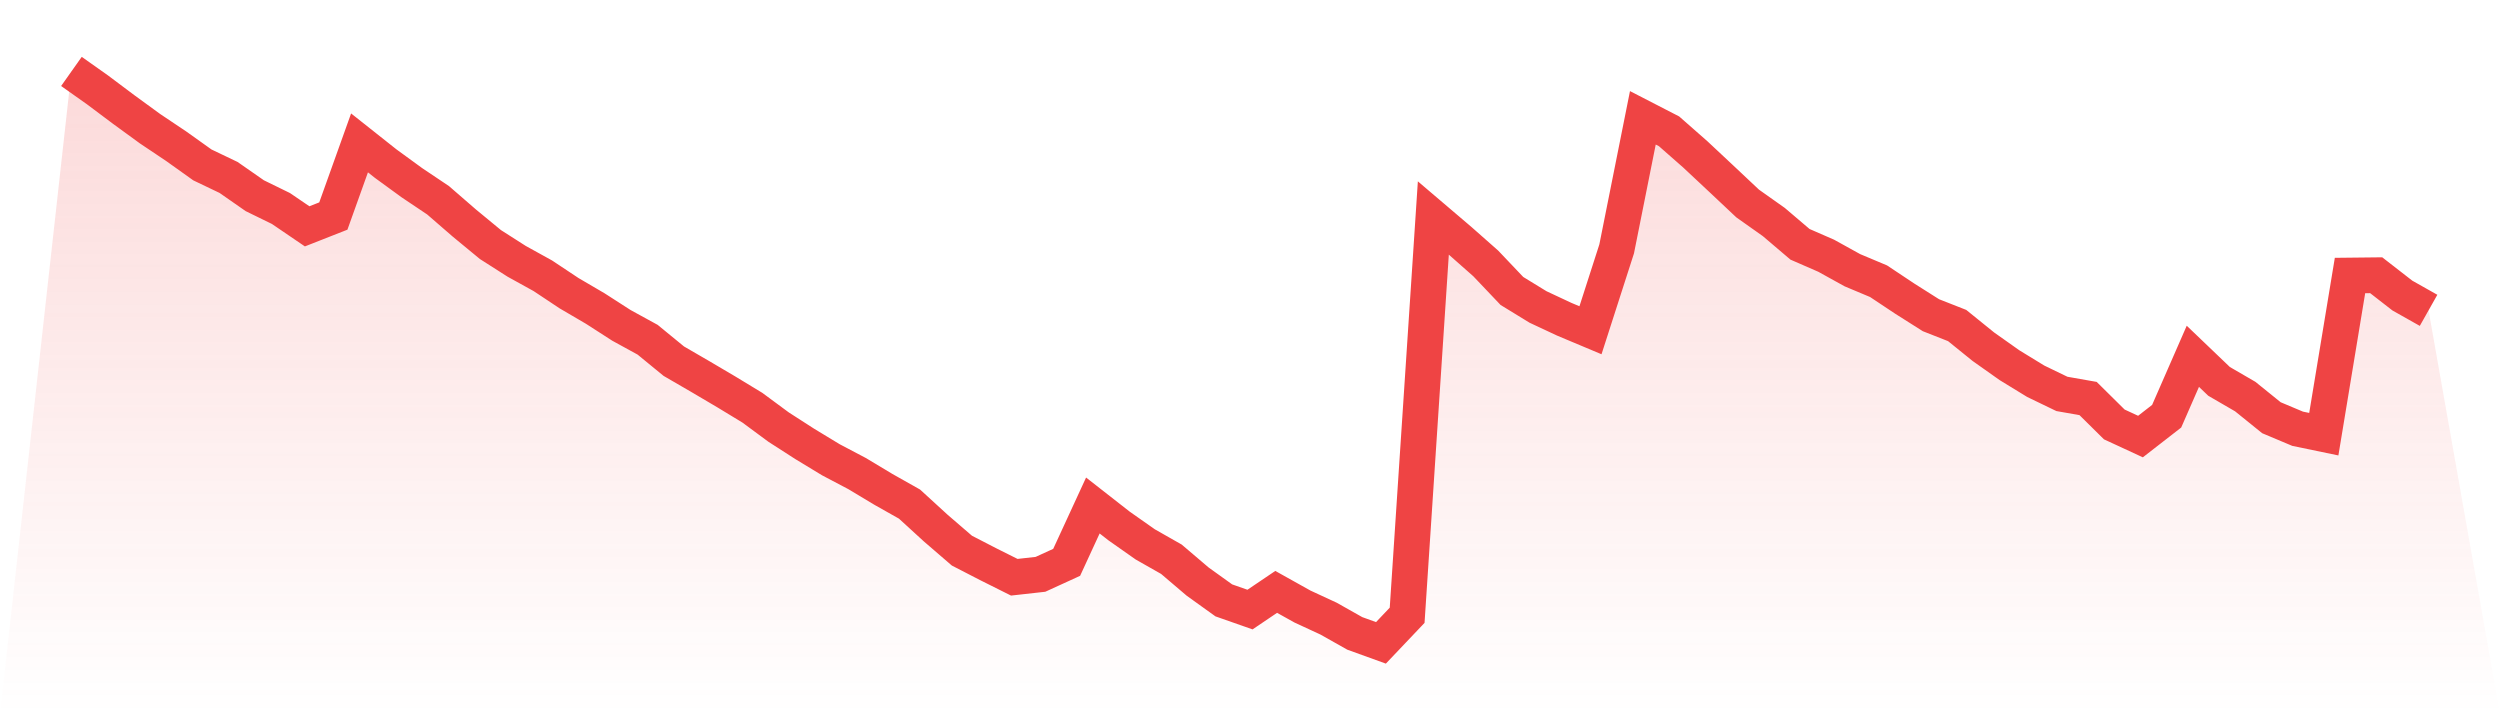
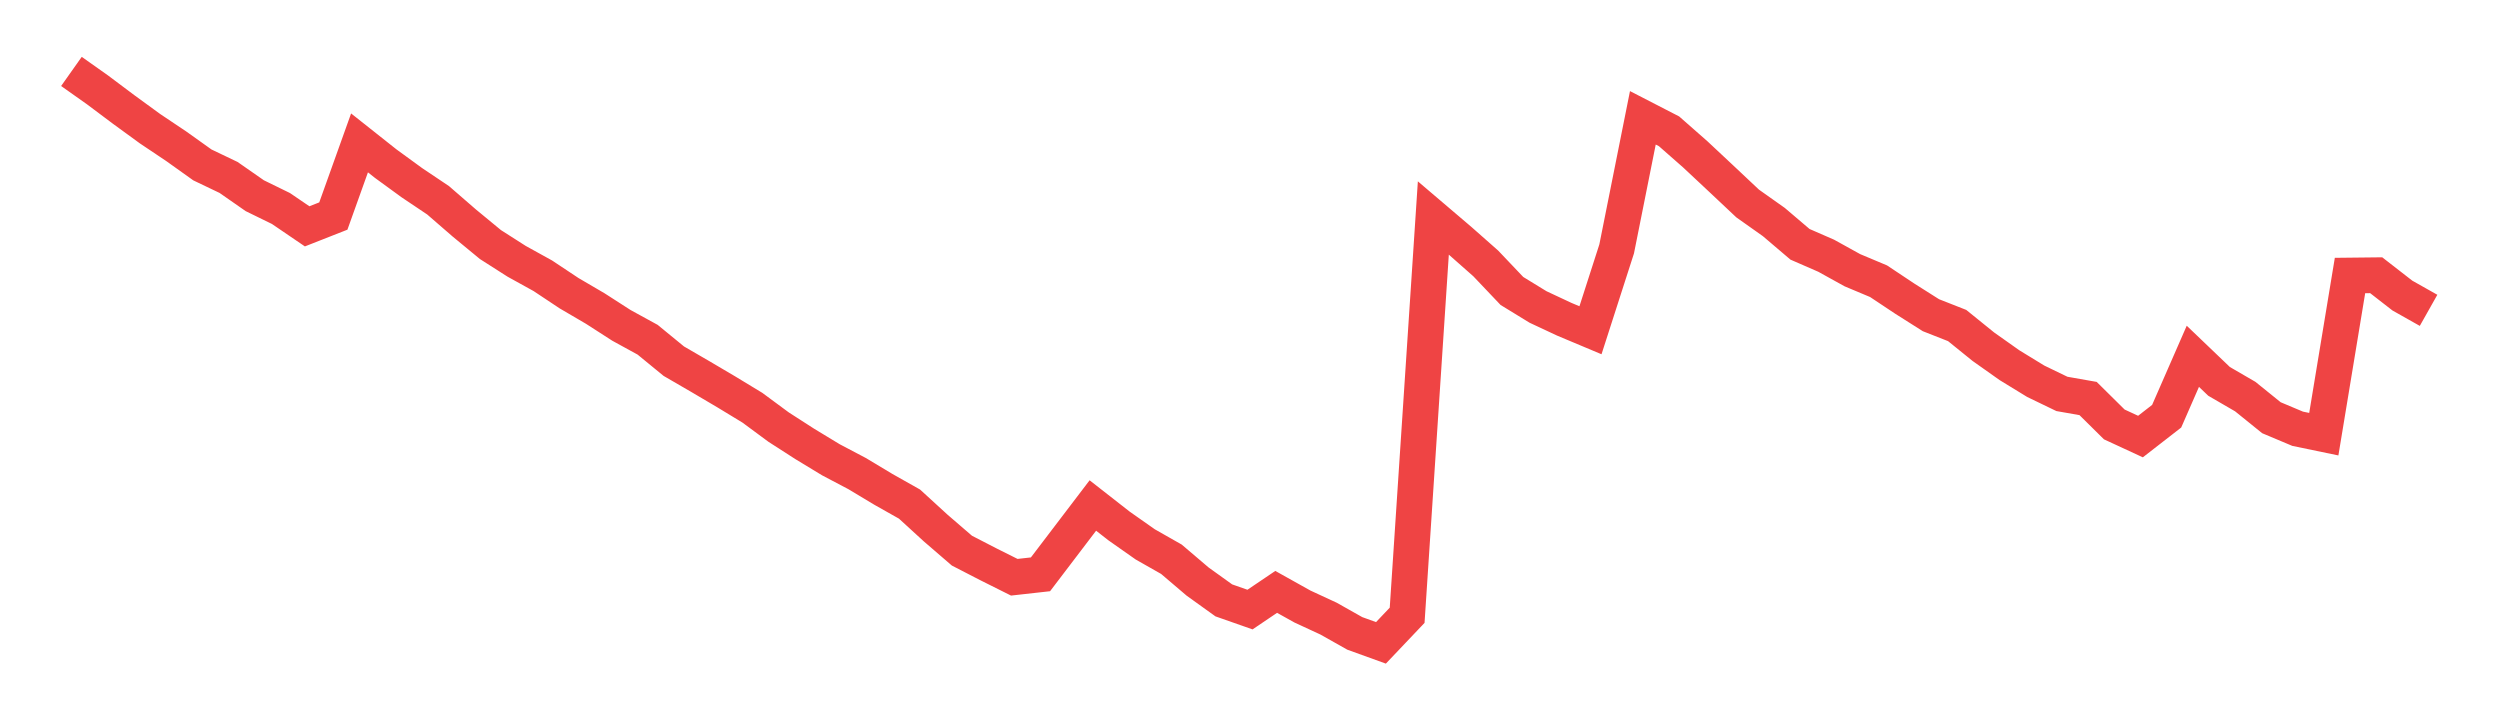
<svg xmlns="http://www.w3.org/2000/svg" viewBox="0 0 140 40">
  <defs>
    <linearGradient id="gradient" x1="0" x2="0" y1="0" y2="1">
      <stop offset="0%" stop-color="#ef4444" stop-opacity="0.2" />
      <stop offset="100%" stop-color="#ef4444" stop-opacity="0" />
    </linearGradient>
  </defs>
-   <path d="M4,4 L4,4 L5.467,5.038 L6.933,6.137 L8.4,7.206 L9.867,8.189 L11.333,9.235 L12.8,9.937 L14.267,10.959 L15.733,11.676 L17.2,12.675 L18.667,12.098 L20.133,8.002 L21.6,9.164 L23.067,10.233 L24.533,11.216 L26,12.488 L27.467,13.697 L28.933,14.633 L30.4,15.444 L31.867,16.419 L33.333,17.277 L34.8,18.221 L36.267,19.025 L37.733,20.226 L39.2,21.077 L40.667,21.942 L42.133,22.832 L43.6,23.916 L45.067,24.86 L46.533,25.749 L48,26.522 L49.467,27.403 L50.933,28.23 L52.4,29.572 L53.867,30.836 L55.333,31.592 L56.8,32.326 L58.267,32.162 L59.733,31.491 L61.2,28.308 L62.667,29.455 L64.133,30.485 L65.6,31.319 L67.067,32.568 L68.533,33.621 L70,34.136 L71.467,33.145 L72.933,33.964 L74.4,34.643 L75.867,35.47 L77.333,36 L78.8,34.455 L80.267,12.207 L81.733,13.455 L83.2,14.75 L84.667,16.294 L86.133,17.192 L87.6,17.878 L89.067,18.494 L90.533,13.939 L92,6.598 L93.467,7.354 L94.933,8.642 L96.4,10.015 L97.867,11.395 L99.333,12.433 L100.8,13.681 L102.267,14.321 L103.733,15.132 L105.2,15.748 L106.667,16.724 L108.133,17.652 L109.6,18.229 L111.067,19.415 L112.533,20.452 L114,21.35 L115.467,22.059 L116.933,22.317 L118.4,23.768 L119.867,24.447 L121.333,23.308 L122.8,19.953 L124.267,21.357 L125.733,22.208 L127.2,23.393 L128.667,24.01 L130.133,24.314 L131.6,15.429 L133.067,15.413 L134.533,16.552 L136,17.379 L140,40 L0,40 z" fill="url(#gradient)" />
-   <path d="M4,4 L4,4 L5.467,5.038 L6.933,6.137 L8.4,7.206 L9.867,8.189 L11.333,9.235 L12.8,9.937 L14.267,10.959 L15.733,11.676 L17.2,12.675 L18.667,12.098 L20.133,8.002 L21.6,9.164 L23.067,10.233 L24.533,11.216 L26,12.488 L27.467,13.697 L28.933,14.633 L30.4,15.444 L31.867,16.419 L33.333,17.277 L34.8,18.221 L36.267,19.025 L37.733,20.226 L39.2,21.077 L40.667,21.942 L42.133,22.832 L43.6,23.916 L45.067,24.86 L46.533,25.749 L48,26.522 L49.467,27.403 L50.933,28.23 L52.4,29.572 L53.867,30.836 L55.333,31.592 L56.8,32.326 L58.267,32.162 L59.733,31.491 L61.2,28.308 L62.667,29.455 L64.133,30.485 L65.6,31.319 L67.067,32.568 L68.533,33.621 L70,34.136 L71.467,33.145 L72.933,33.964 L74.4,34.643 L75.867,35.47 L77.333,36 L78.8,34.455 L80.267,12.207 L81.733,13.455 L83.2,14.75 L84.667,16.294 L86.133,17.192 L87.6,17.878 L89.067,18.494 L90.533,13.939 L92,6.598 L93.467,7.354 L94.933,8.642 L96.4,10.015 L97.867,11.395 L99.333,12.433 L100.8,13.681 L102.267,14.321 L103.733,15.132 L105.2,15.748 L106.667,16.724 L108.133,17.652 L109.6,18.229 L111.067,19.415 L112.533,20.452 L114,21.35 L115.467,22.059 L116.933,22.317 L118.4,23.768 L119.867,24.447 L121.333,23.308 L122.8,19.953 L124.267,21.357 L125.733,22.208 L127.2,23.393 L128.667,24.01 L130.133,24.314 L131.6,15.429 L133.067,15.413 L134.533,16.552 L136,17.379" fill="none" stroke="#ef4444" stroke-width="2" />
+   <path d="M4,4 L4,4 L5.467,5.038 L6.933,6.137 L8.4,7.206 L9.867,8.189 L11.333,9.235 L12.8,9.937 L14.267,10.959 L15.733,11.676 L17.2,12.675 L18.667,12.098 L20.133,8.002 L21.6,9.164 L23.067,10.233 L24.533,11.216 L26,12.488 L27.467,13.697 L28.933,14.633 L30.4,15.444 L31.867,16.419 L33.333,17.277 L34.8,18.221 L36.267,19.025 L37.733,20.226 L39.2,21.077 L40.667,21.942 L42.133,22.832 L43.6,23.916 L45.067,24.86 L46.533,25.749 L48,26.522 L49.467,27.403 L50.933,28.23 L52.4,29.572 L53.867,30.836 L55.333,31.592 L56.8,32.326 L58.267,32.162 L61.2,28.308 L62.667,29.455 L64.133,30.485 L65.6,31.319 L67.067,32.568 L68.533,33.621 L70,34.136 L71.467,33.145 L72.933,33.964 L74.4,34.643 L75.867,35.47 L77.333,36 L78.8,34.455 L80.267,12.207 L81.733,13.455 L83.2,14.75 L84.667,16.294 L86.133,17.192 L87.6,17.878 L89.067,18.494 L90.533,13.939 L92,6.598 L93.467,7.354 L94.933,8.642 L96.4,10.015 L97.867,11.395 L99.333,12.433 L100.8,13.681 L102.267,14.321 L103.733,15.132 L105.2,15.748 L106.667,16.724 L108.133,17.652 L109.6,18.229 L111.067,19.415 L112.533,20.452 L114,21.35 L115.467,22.059 L116.933,22.317 L118.4,23.768 L119.867,24.447 L121.333,23.308 L122.8,19.953 L124.267,21.357 L125.733,22.208 L127.2,23.393 L128.667,24.01 L130.133,24.314 L131.6,15.429 L133.067,15.413 L134.533,16.552 L136,17.379" fill="none" stroke="#ef4444" stroke-width="2" />
</svg>